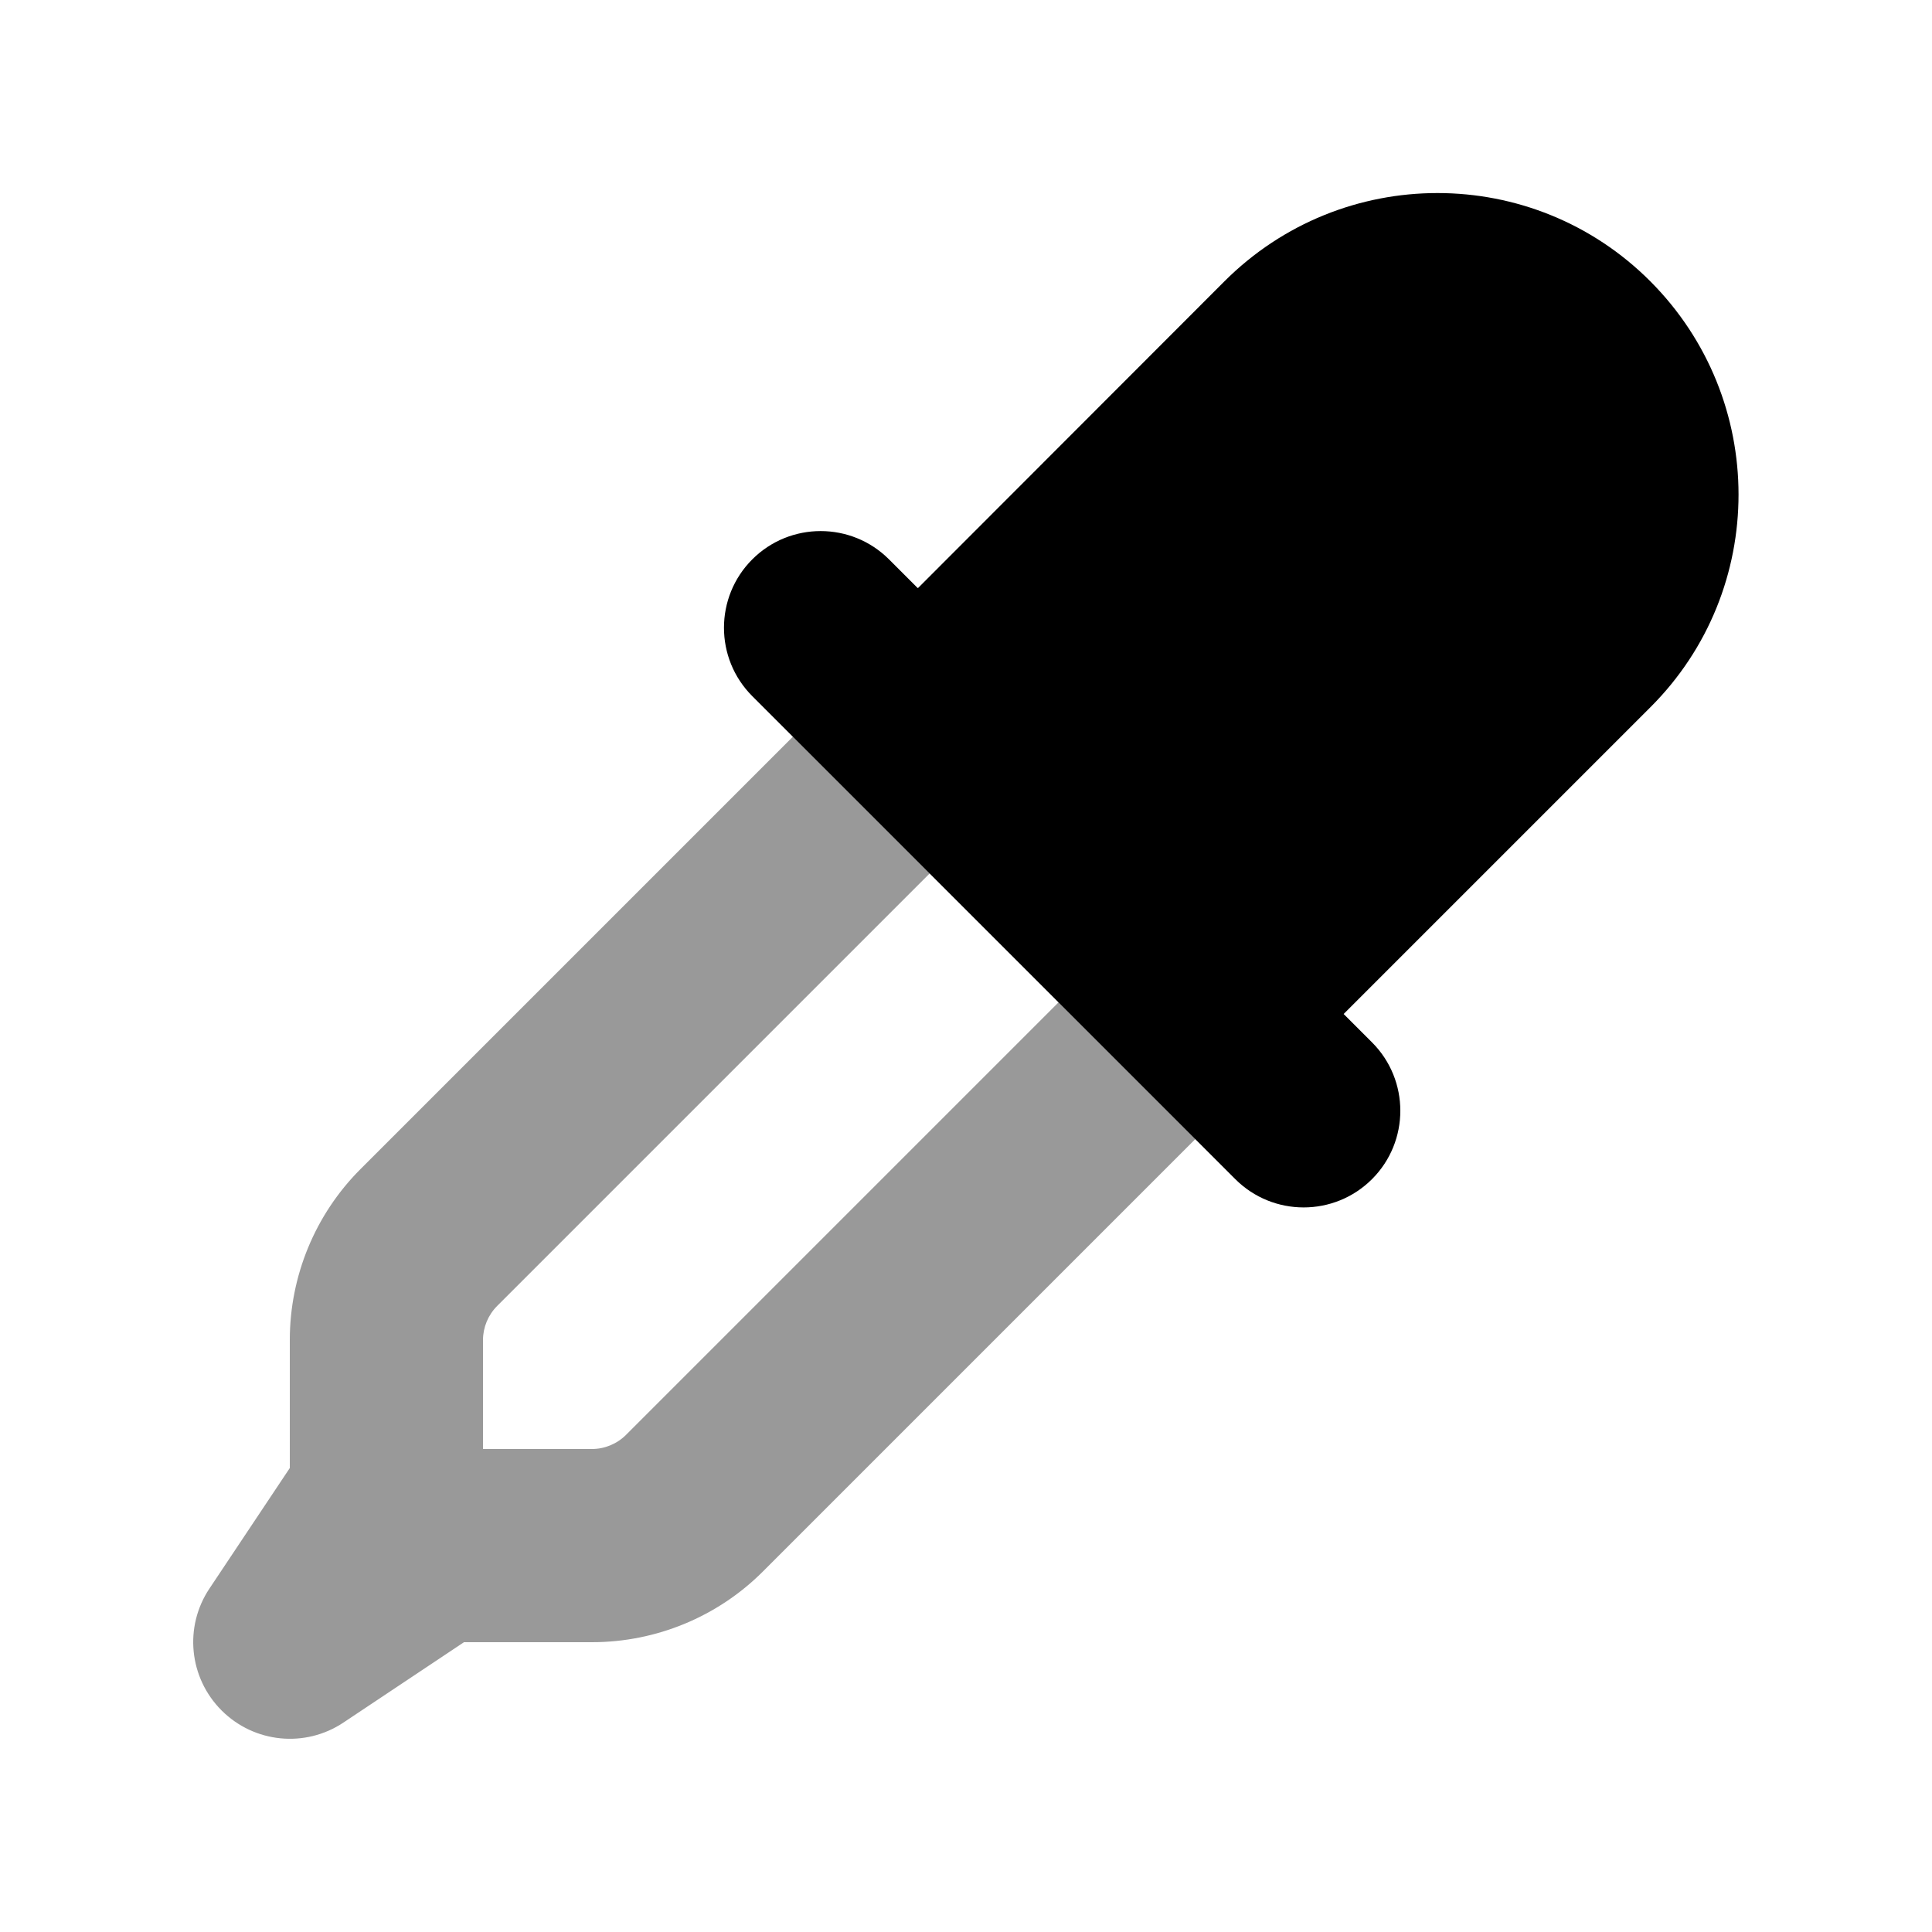
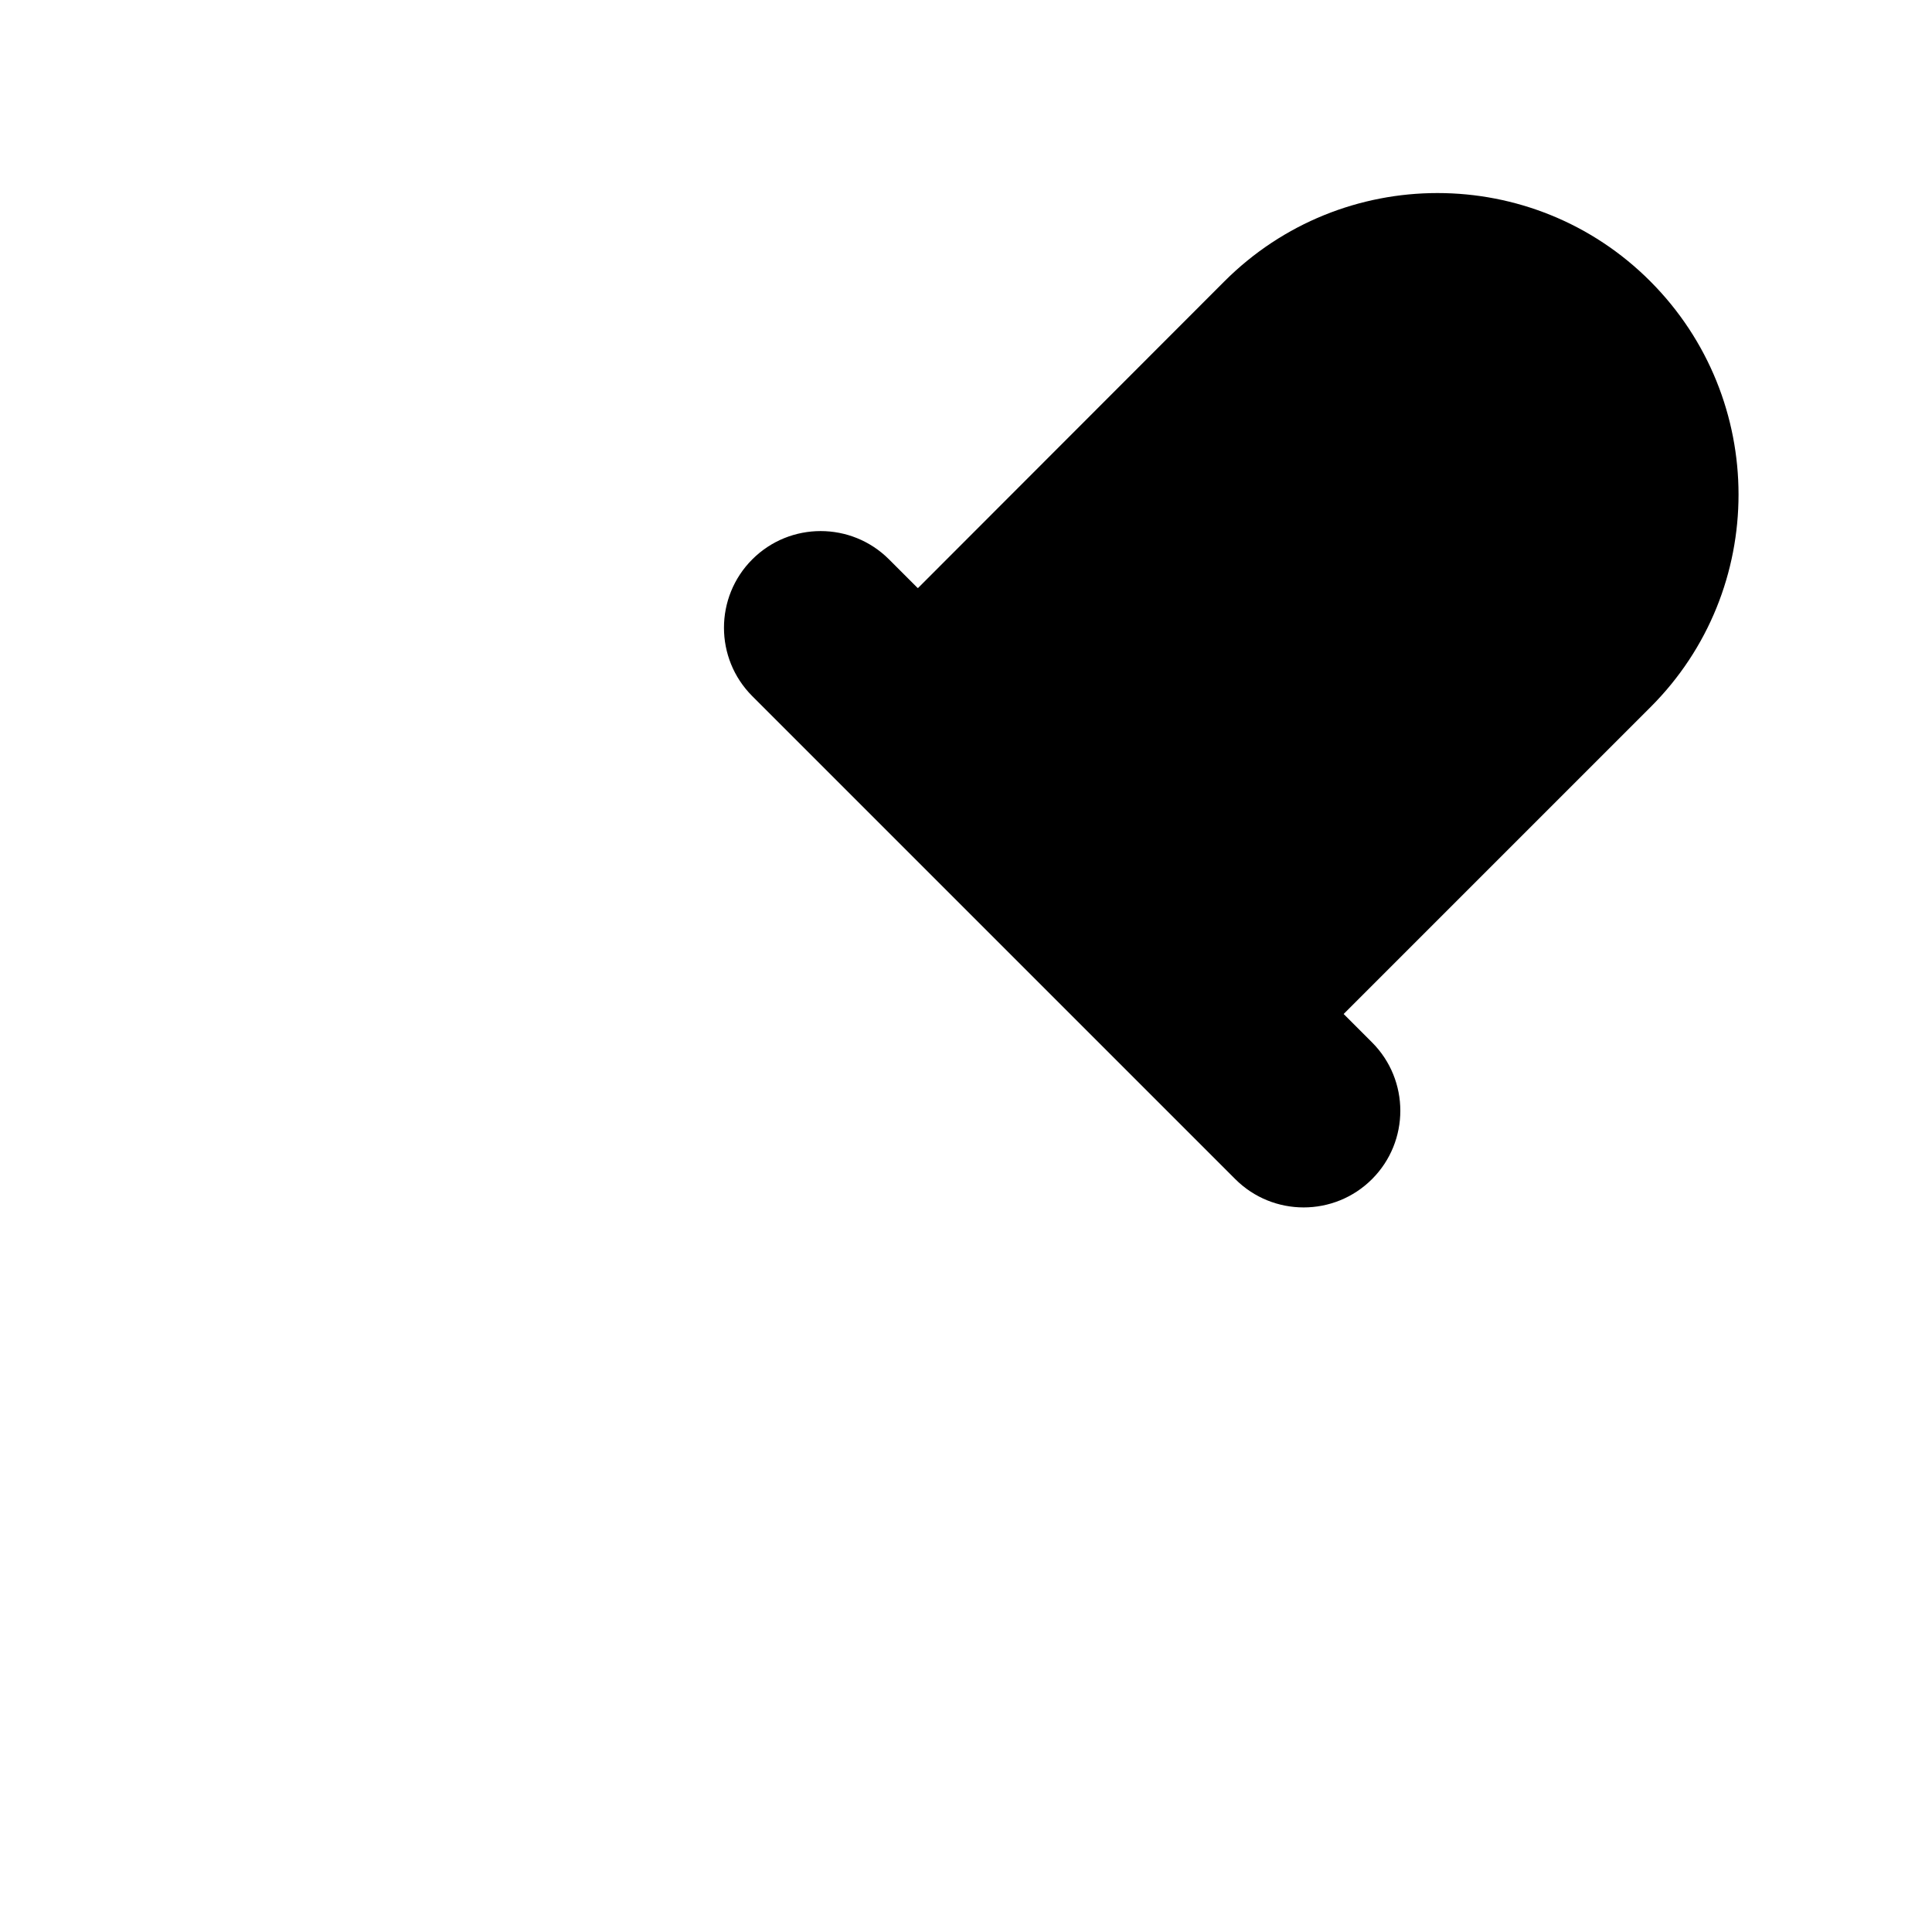
<svg xmlns="http://www.w3.org/2000/svg" viewBox="0 0 640 640">
-   <path opacity=".4" fill="currentColor" d="M69.4 526.2C60.9 538.9 62.6 555.8 73.4 566.6C84.2 577.4 101.1 579.1 113.8 570.6L153.7 544L196.1 544C217.3 544 237.7 535.6 252.7 520.6L396 377.3L350.7 332L207.4 475.3C204.4 478.3 200.3 480 196.1 480L160 480L160 443.9C160 439.7 161.7 435.6 164.7 432.6L308 289.3C292.9 274.2 277.8 259.1 262.7 244L119.4 387.3C104.4 402.3 96 422.7 96 443.9L96 486.3L69.4 526.2z" />
  <path fill="currentColor" d="M304.1 194.8L405.6 93.2C444.6 54.2 507.8 54.2 546.7 93.2C585.6 132.2 585.7 195.4 546.7 234.3L445.1 335.9L454.5 345.3C467 357.8 467 378.1 454.5 390.6C442 403.1 421.7 403.1 409.2 390.6L249.2 230.6C236.7 218.1 236.7 197.8 249.2 185.3C261.7 172.8 282 172.8 294.5 185.3L303.9 194.7z" />
</svg>